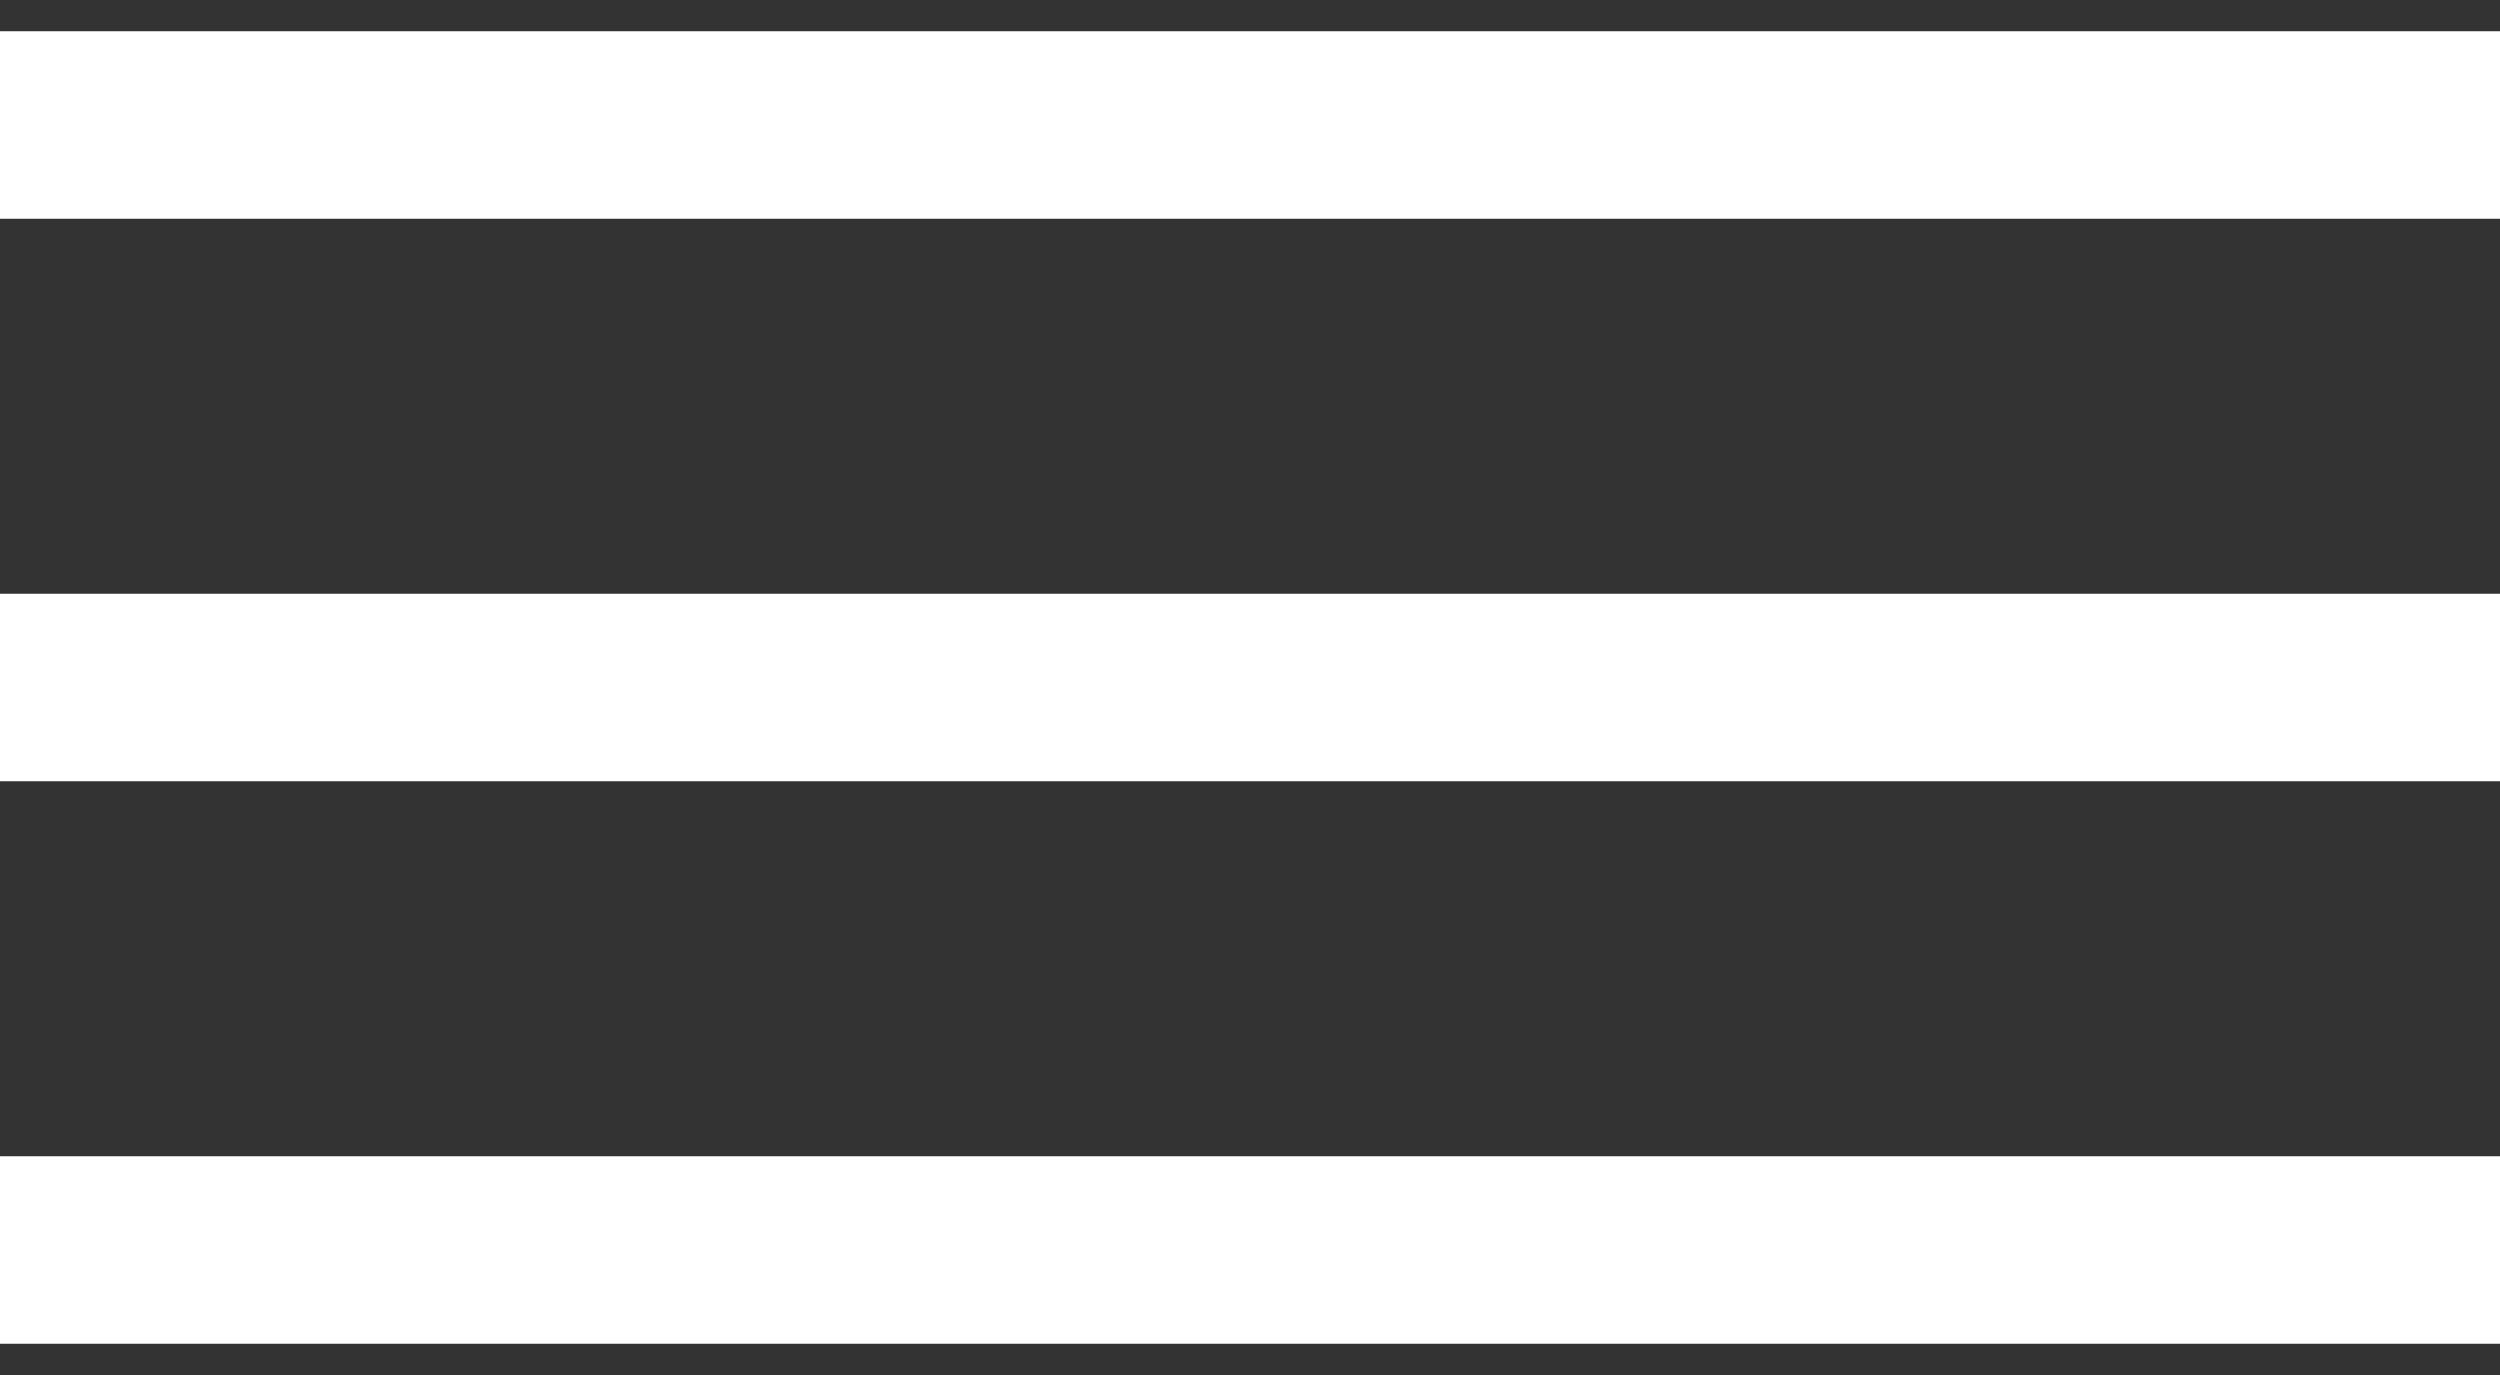
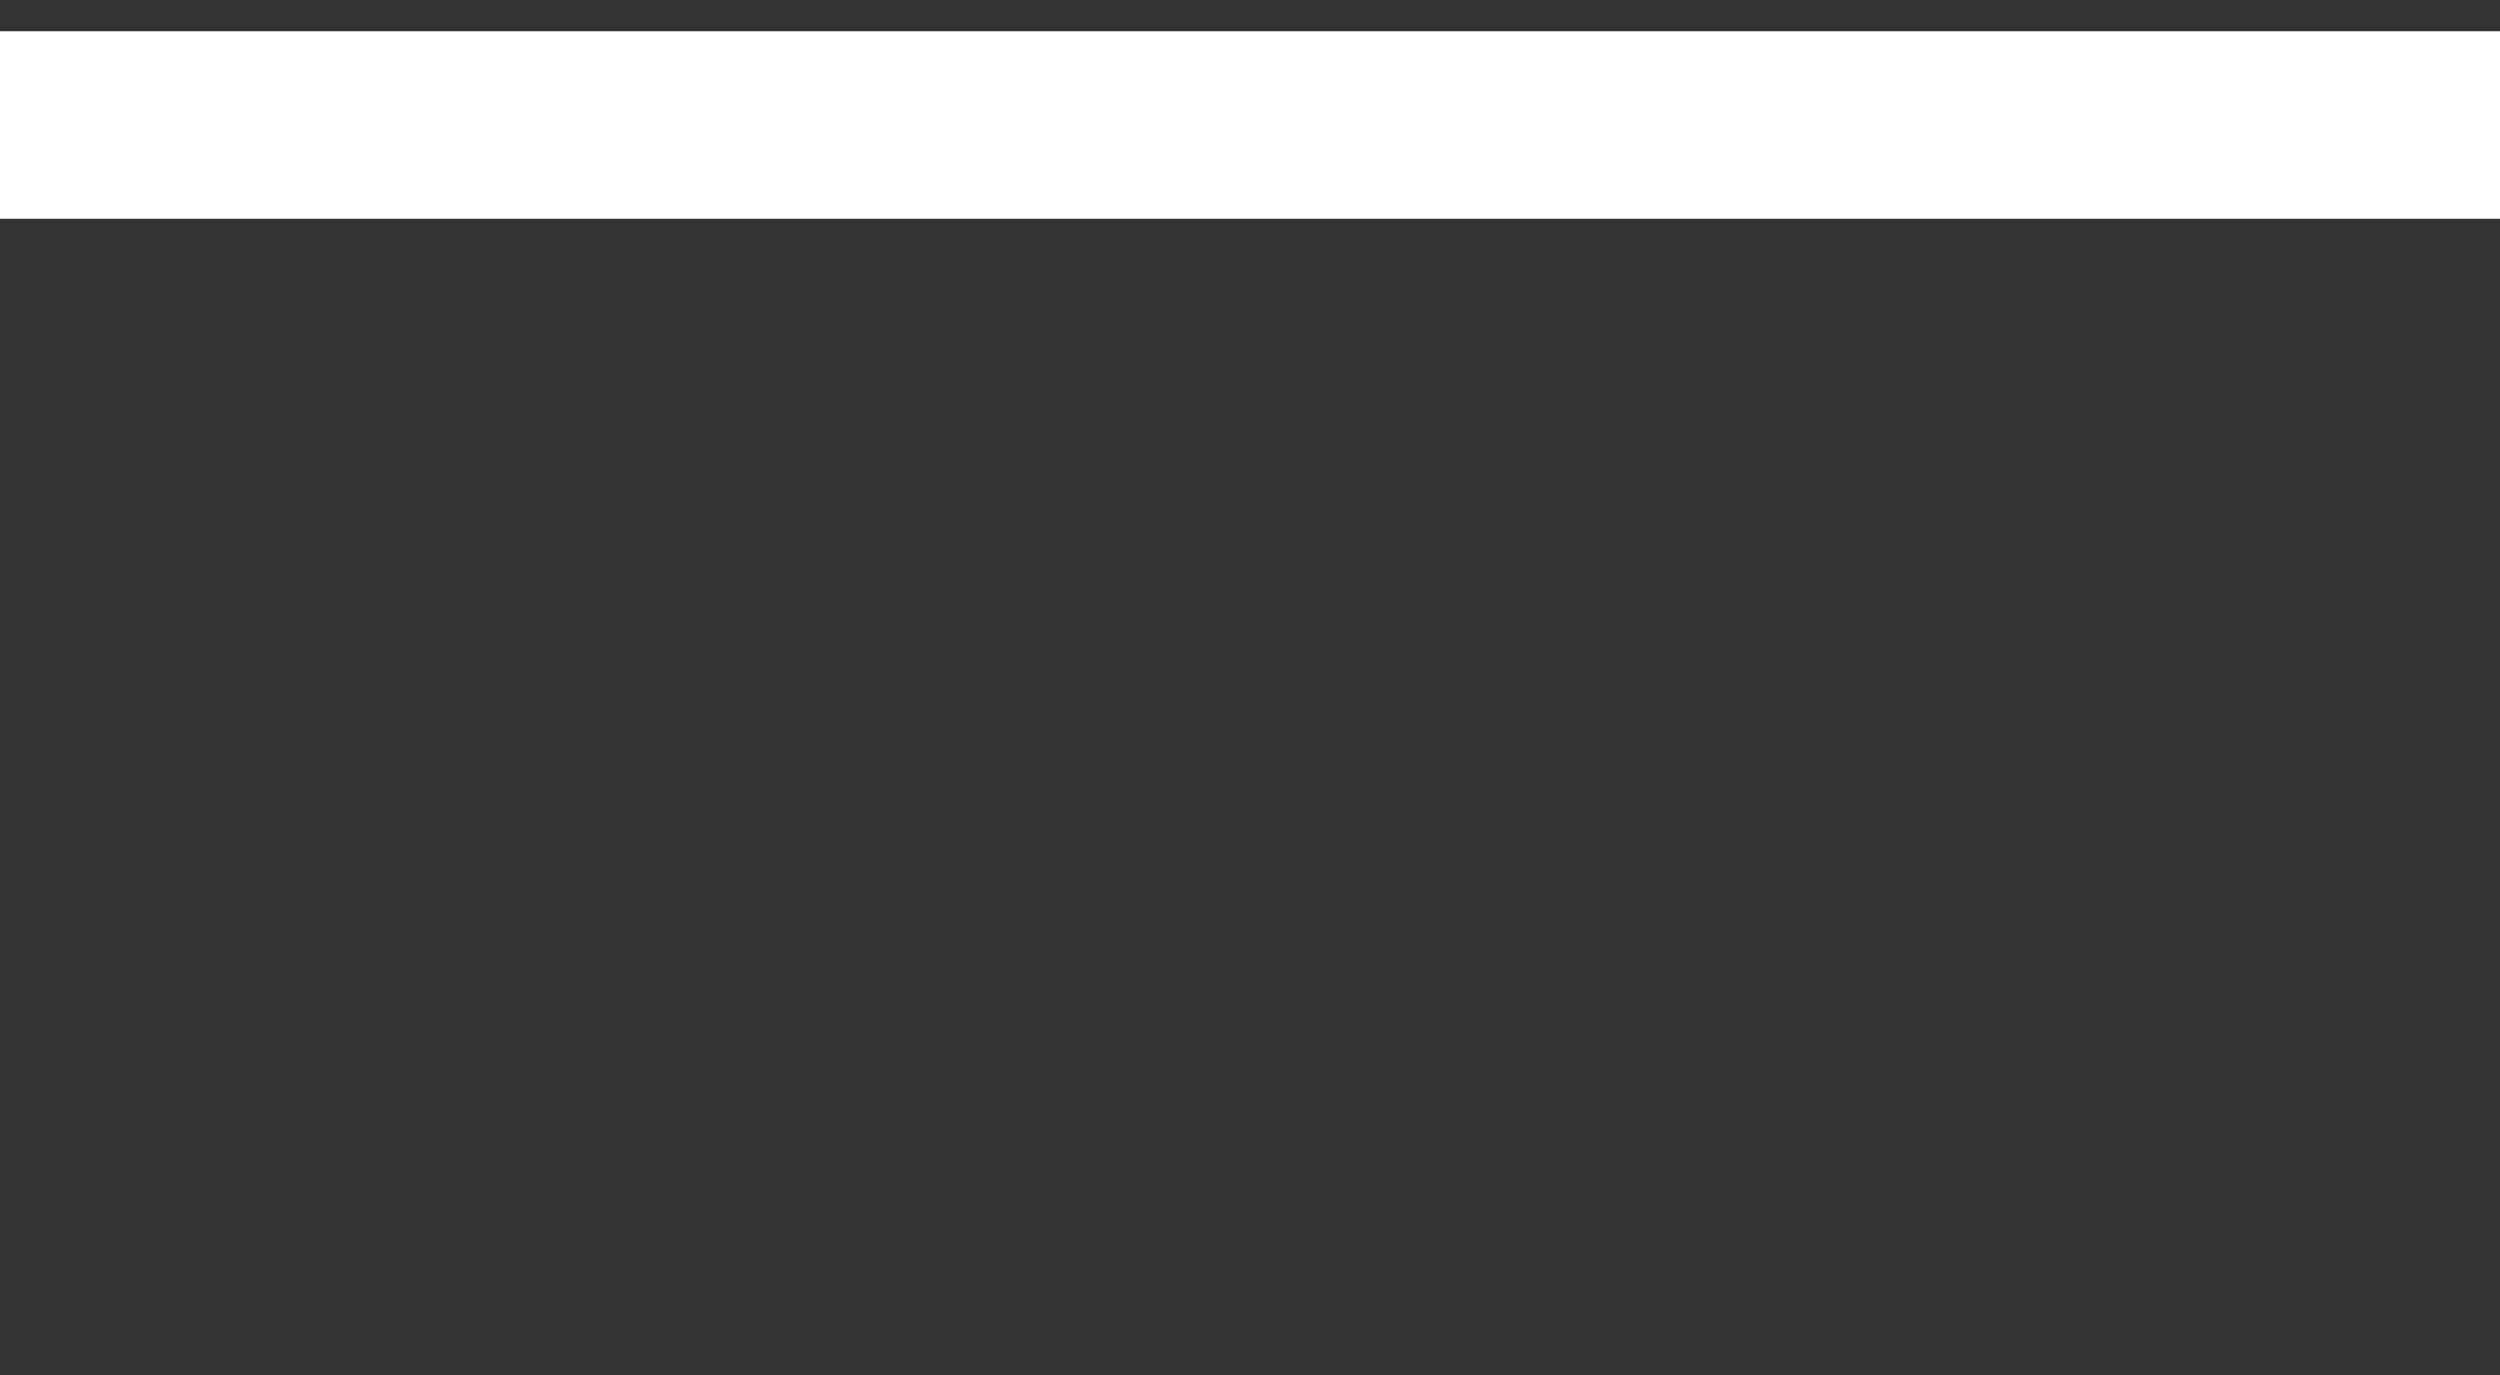
<svg xmlns="http://www.w3.org/2000/svg" fill="none" height="100%" overflow="visible" preserveAspectRatio="none" style="display: block;" viewBox="0 0 40 22" width="100%">
  <rect x="0" y="0" width="40" height="22" fill="#333333" stroke="none" />
  <g id="Group 99166629">
    <path d="M0 2H40" id="Vector 141" stroke="white" stroke-width="3" />
-     <path d="M0 11H40" id="Vector 142" stroke="white" stroke-width="3" />
-     <path d="M0 20H40" id="Vector 143" stroke="white" stroke-width="3" />
  </g>
</svg>